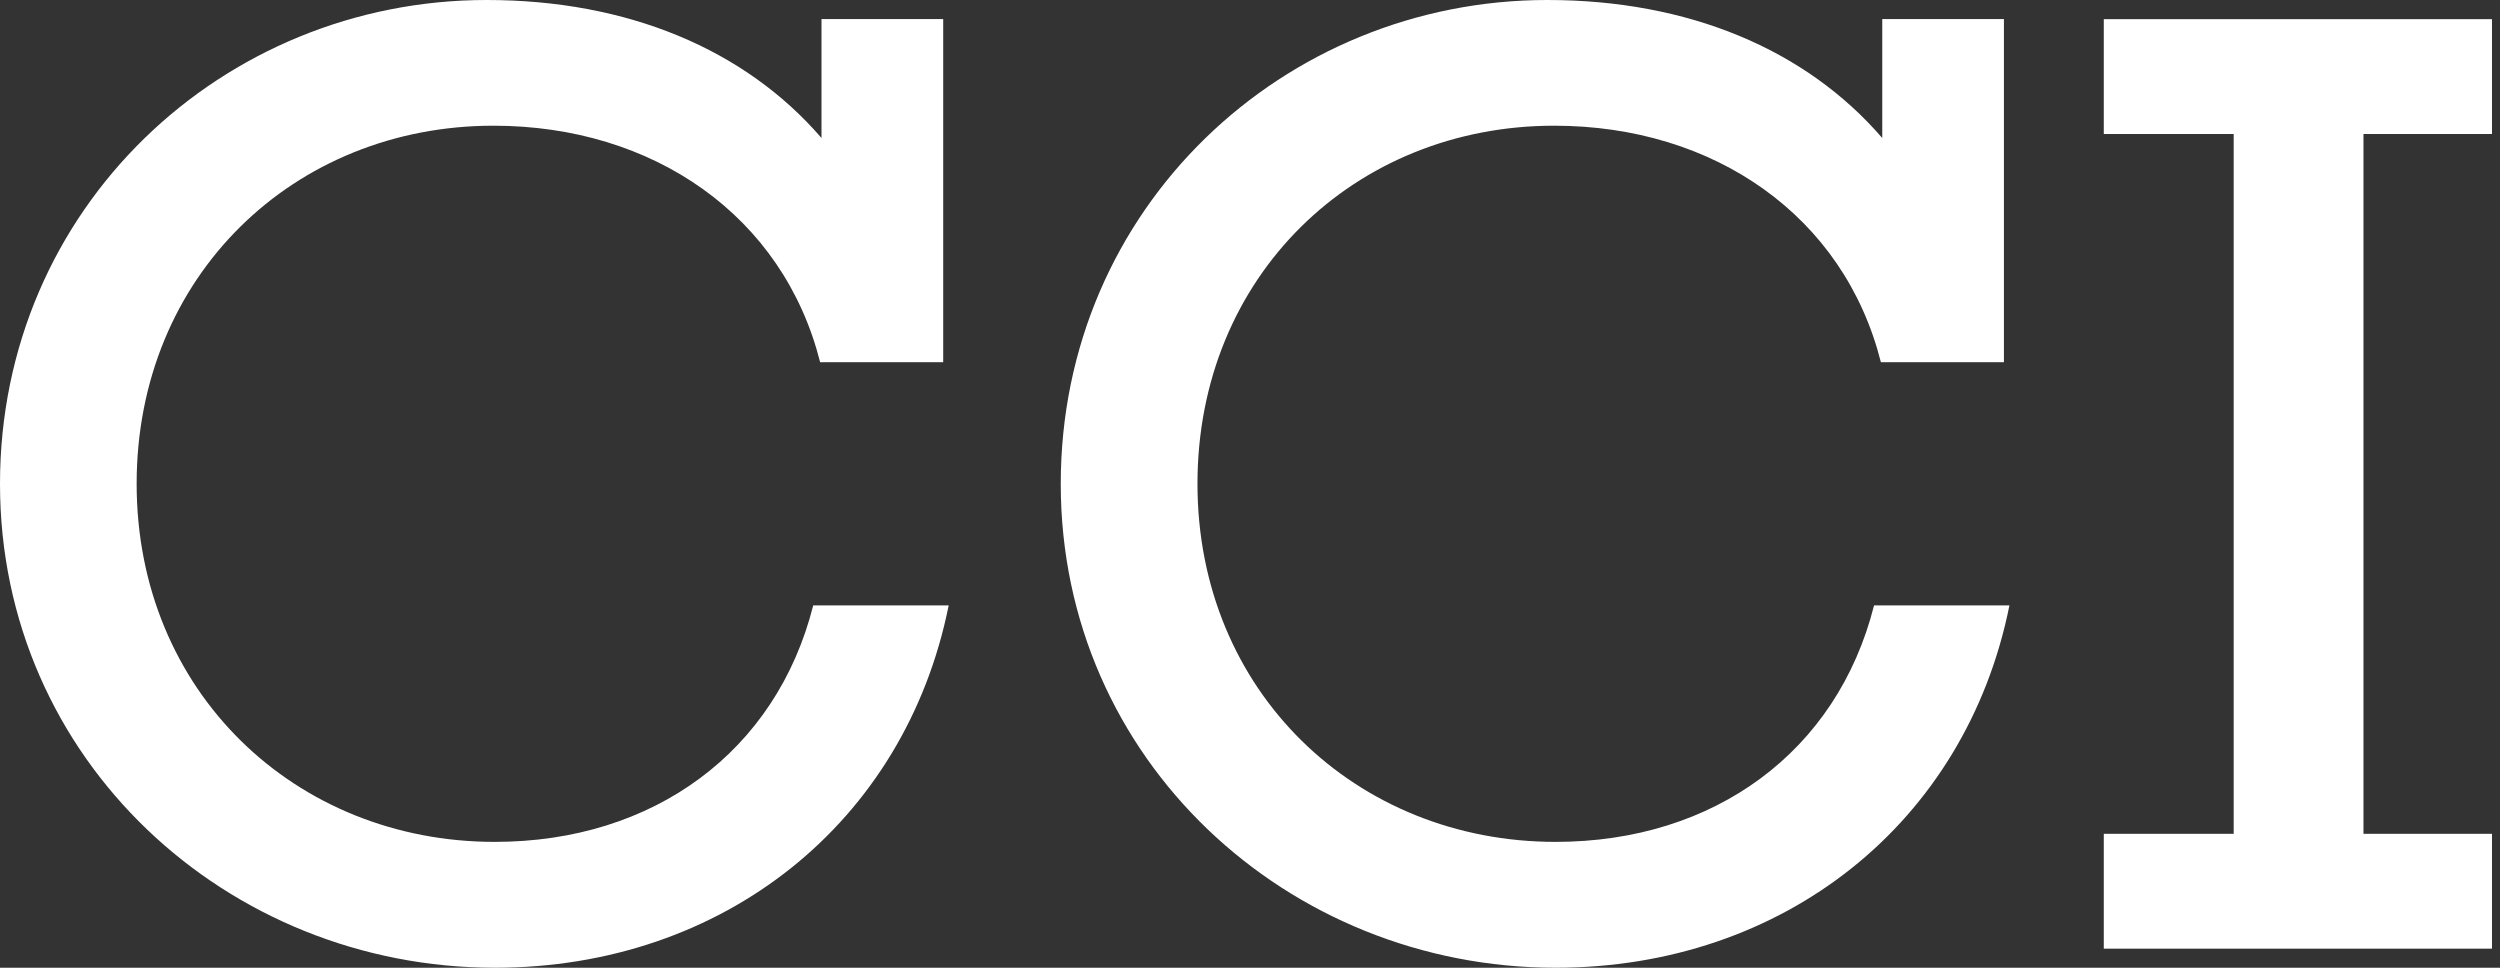
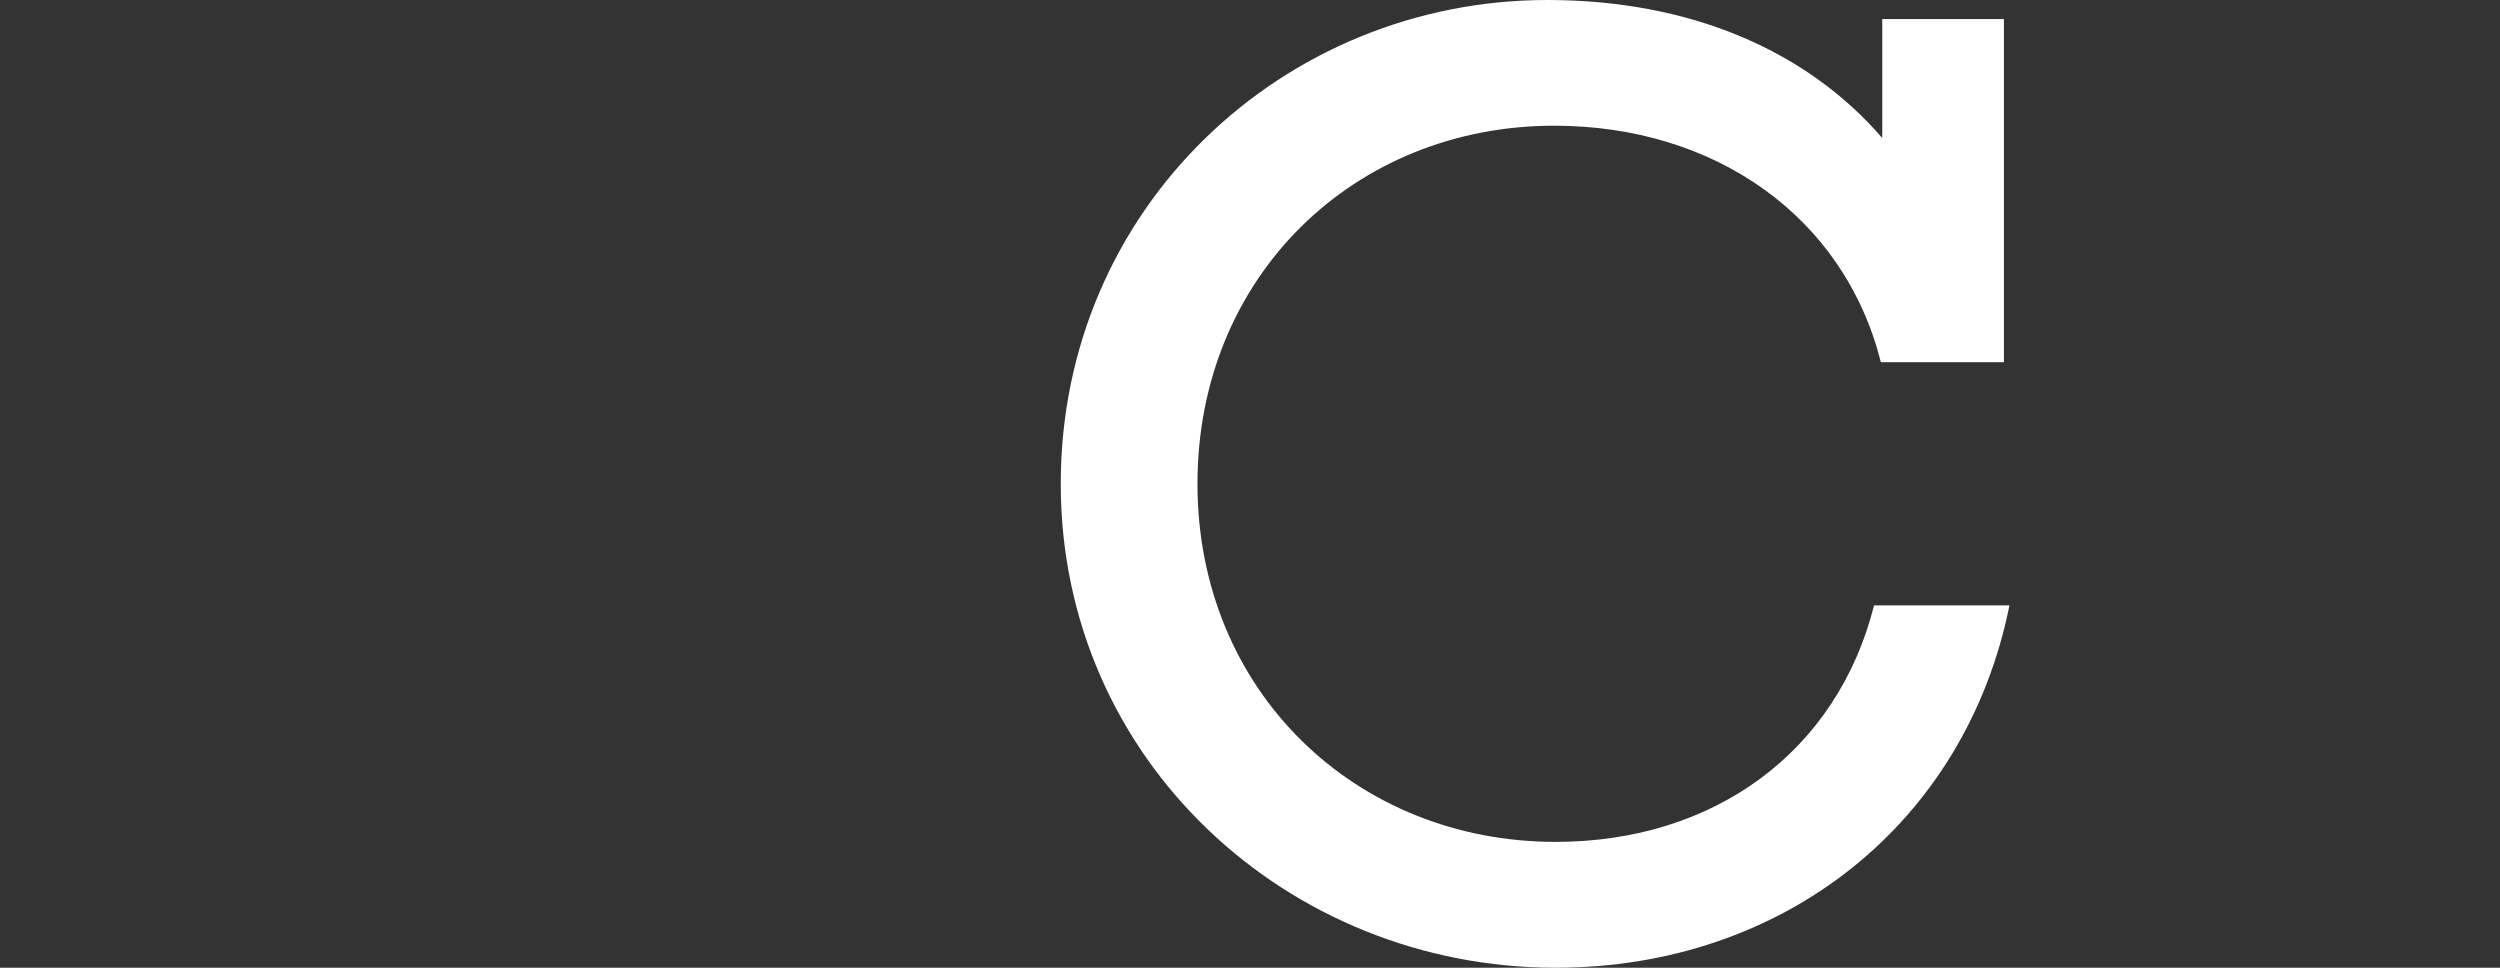
<svg xmlns="http://www.w3.org/2000/svg" width="93" height="36" viewBox="0 0 93 36" fill="none">
  <rect x="0" y="0" width="93" height="36" fill="#333333" stroke="none" />
-   <path d="M35.29 22.526C33.664 30.611 26.9 36 18.407 36C8.441 36 0 28.272 0 18C0 7.728 8.289 0 18.102 0C23.341 0 27.711 1.83 30.56 5.134V0.71H35.087V13.474H30.509C29.137 8.034 24.306 4.676 18.357 4.676C10.934 4.676 5.083 10.268 5.083 17.997C5.083 25.725 10.981 31.318 18.404 31.318C24.302 31.318 28.88 27.963 30.252 22.52H35.287L35.29 22.526Z" fill="white" />
  <path d="M74.75 22.526C73.124 30.611 66.36 36 57.867 36C47.901 36 39.46 28.272 39.46 18C39.46 7.728 47.749 0 57.562 0C62.798 0 67.171 1.83 70.02 5.134V0.71H74.546V13.474H69.969C68.597 8.034 63.766 4.676 57.816 4.676C50.394 4.676 44.546 10.268 44.546 17.997C44.546 25.725 50.445 31.318 57.867 31.318C63.766 31.318 68.343 27.963 69.715 22.52H74.75V22.526Z" fill="white" />
-   <path d="M87.921 31.018H92.702V35.29H78.261V31.018H83.093V4.985H78.261V0.713H92.702V4.985H87.921V31.018Z" fill="white" />
</svg>